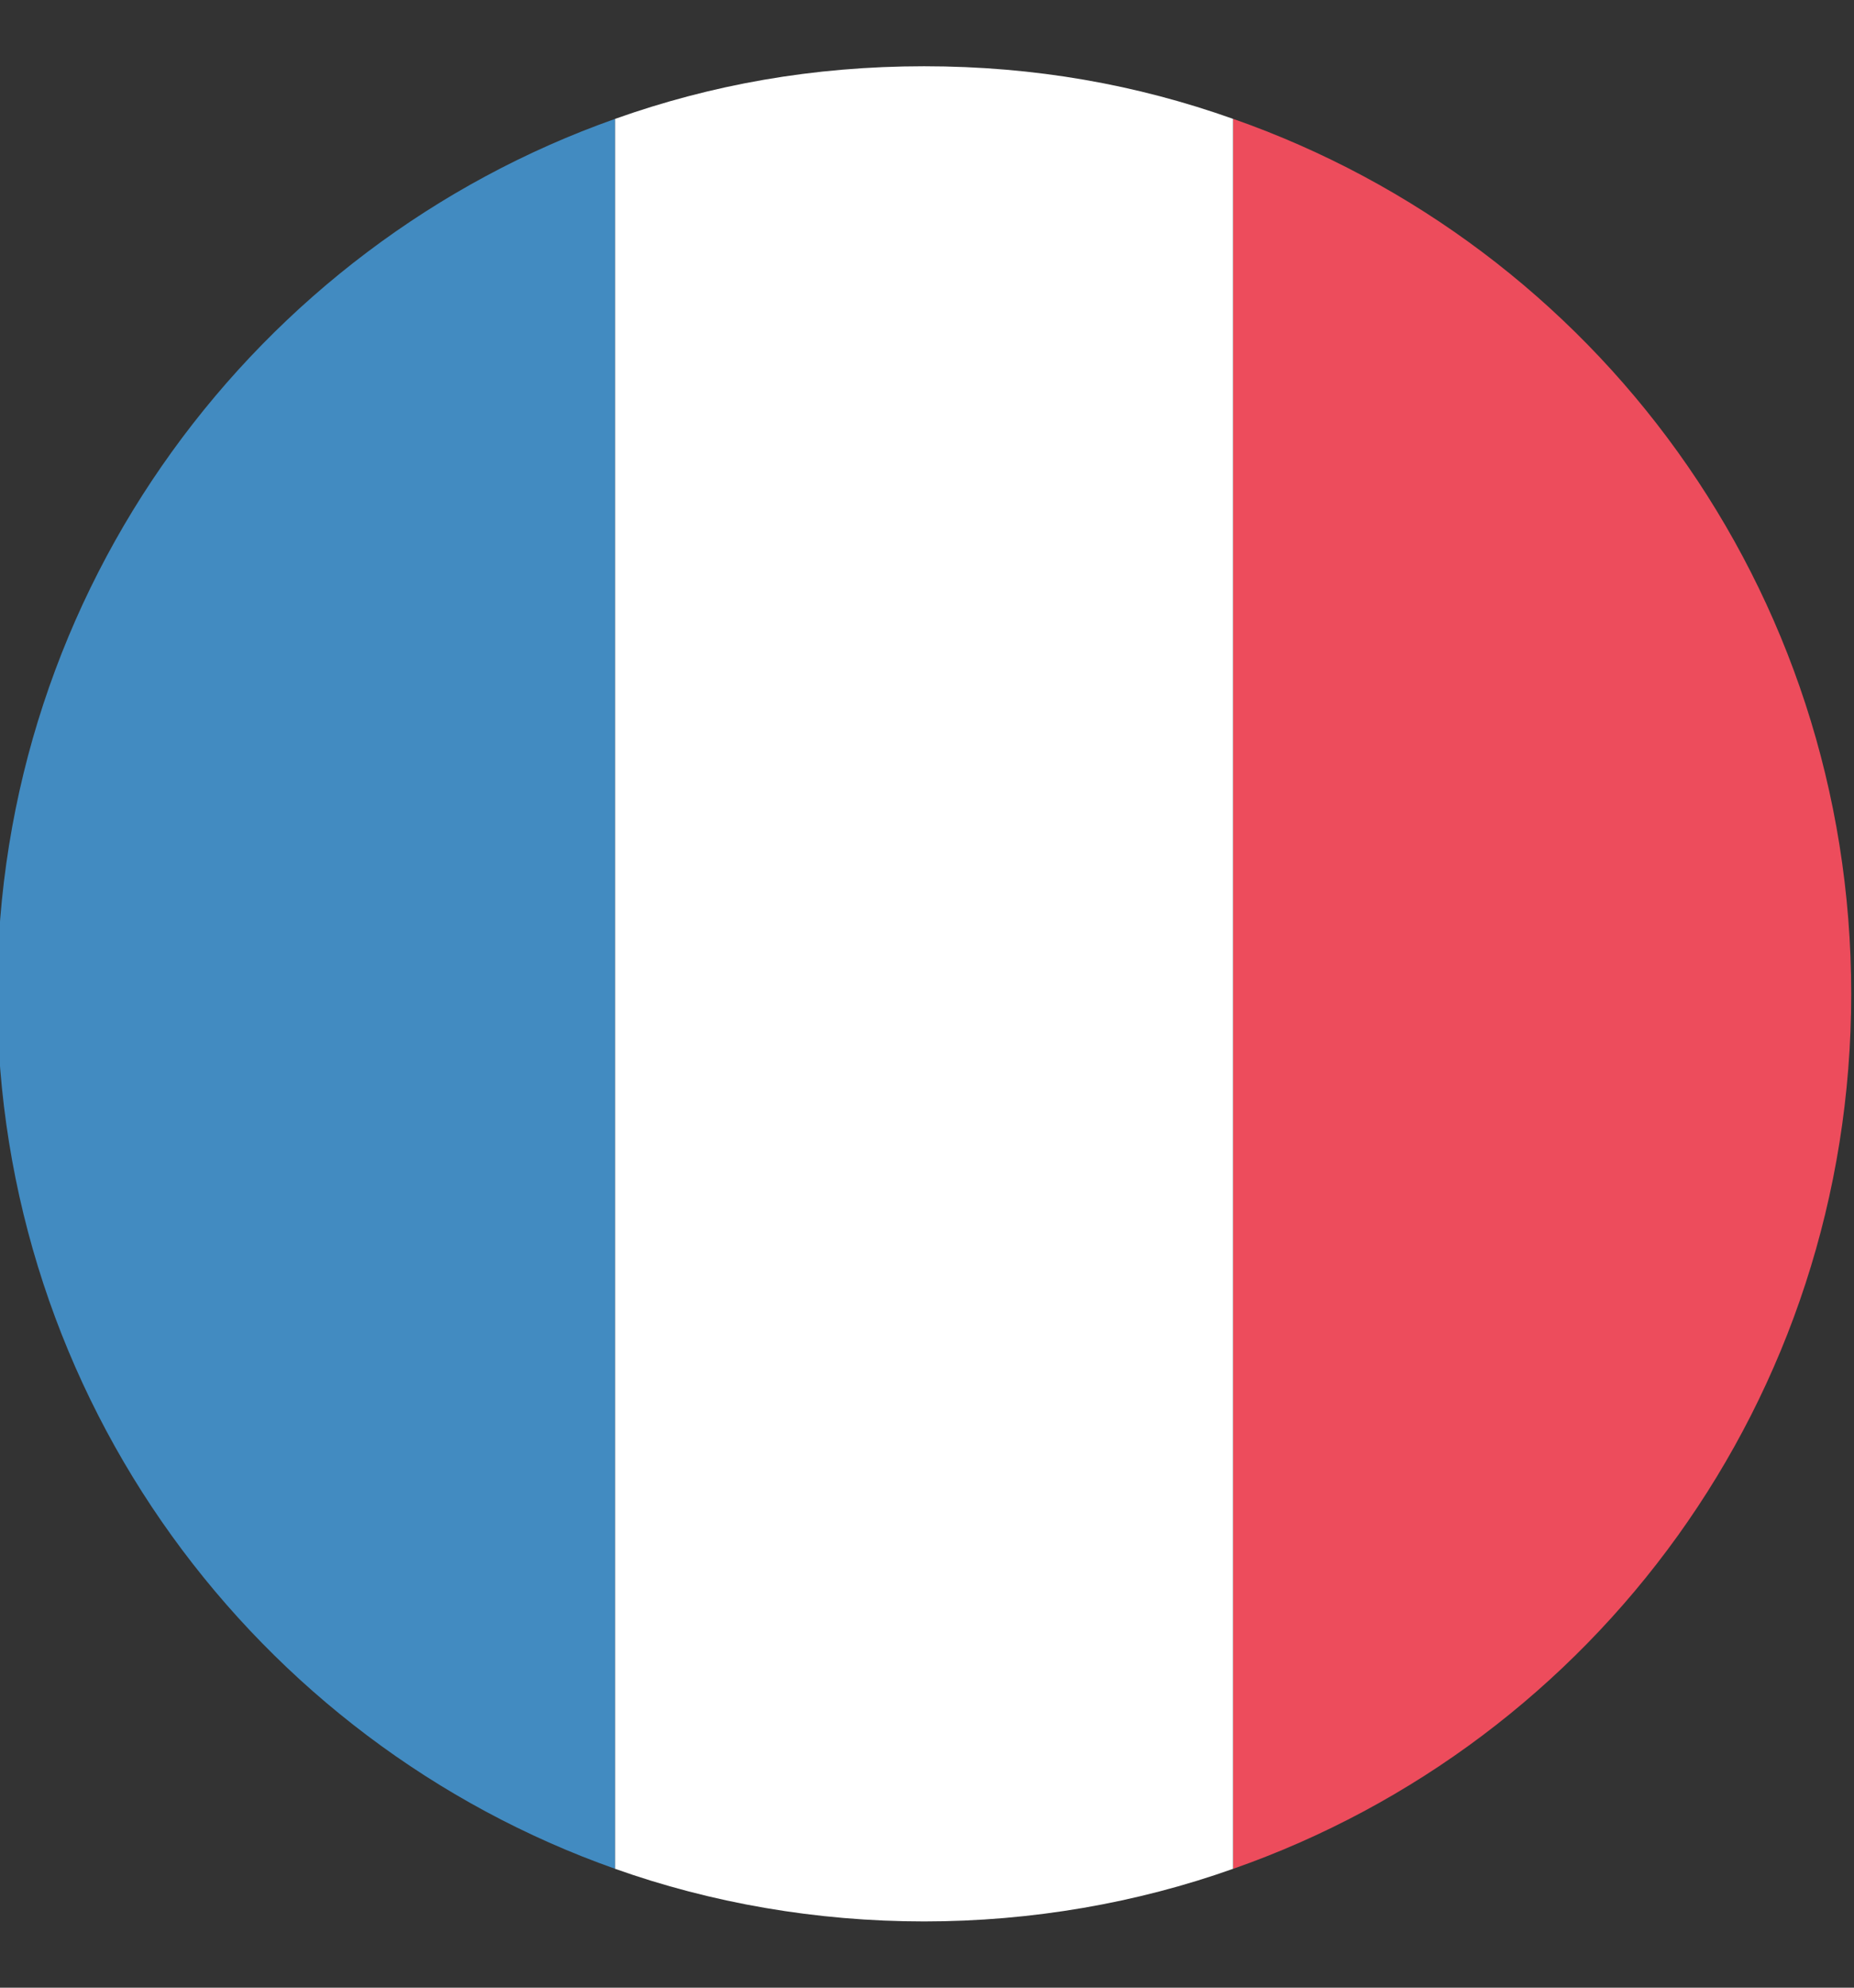
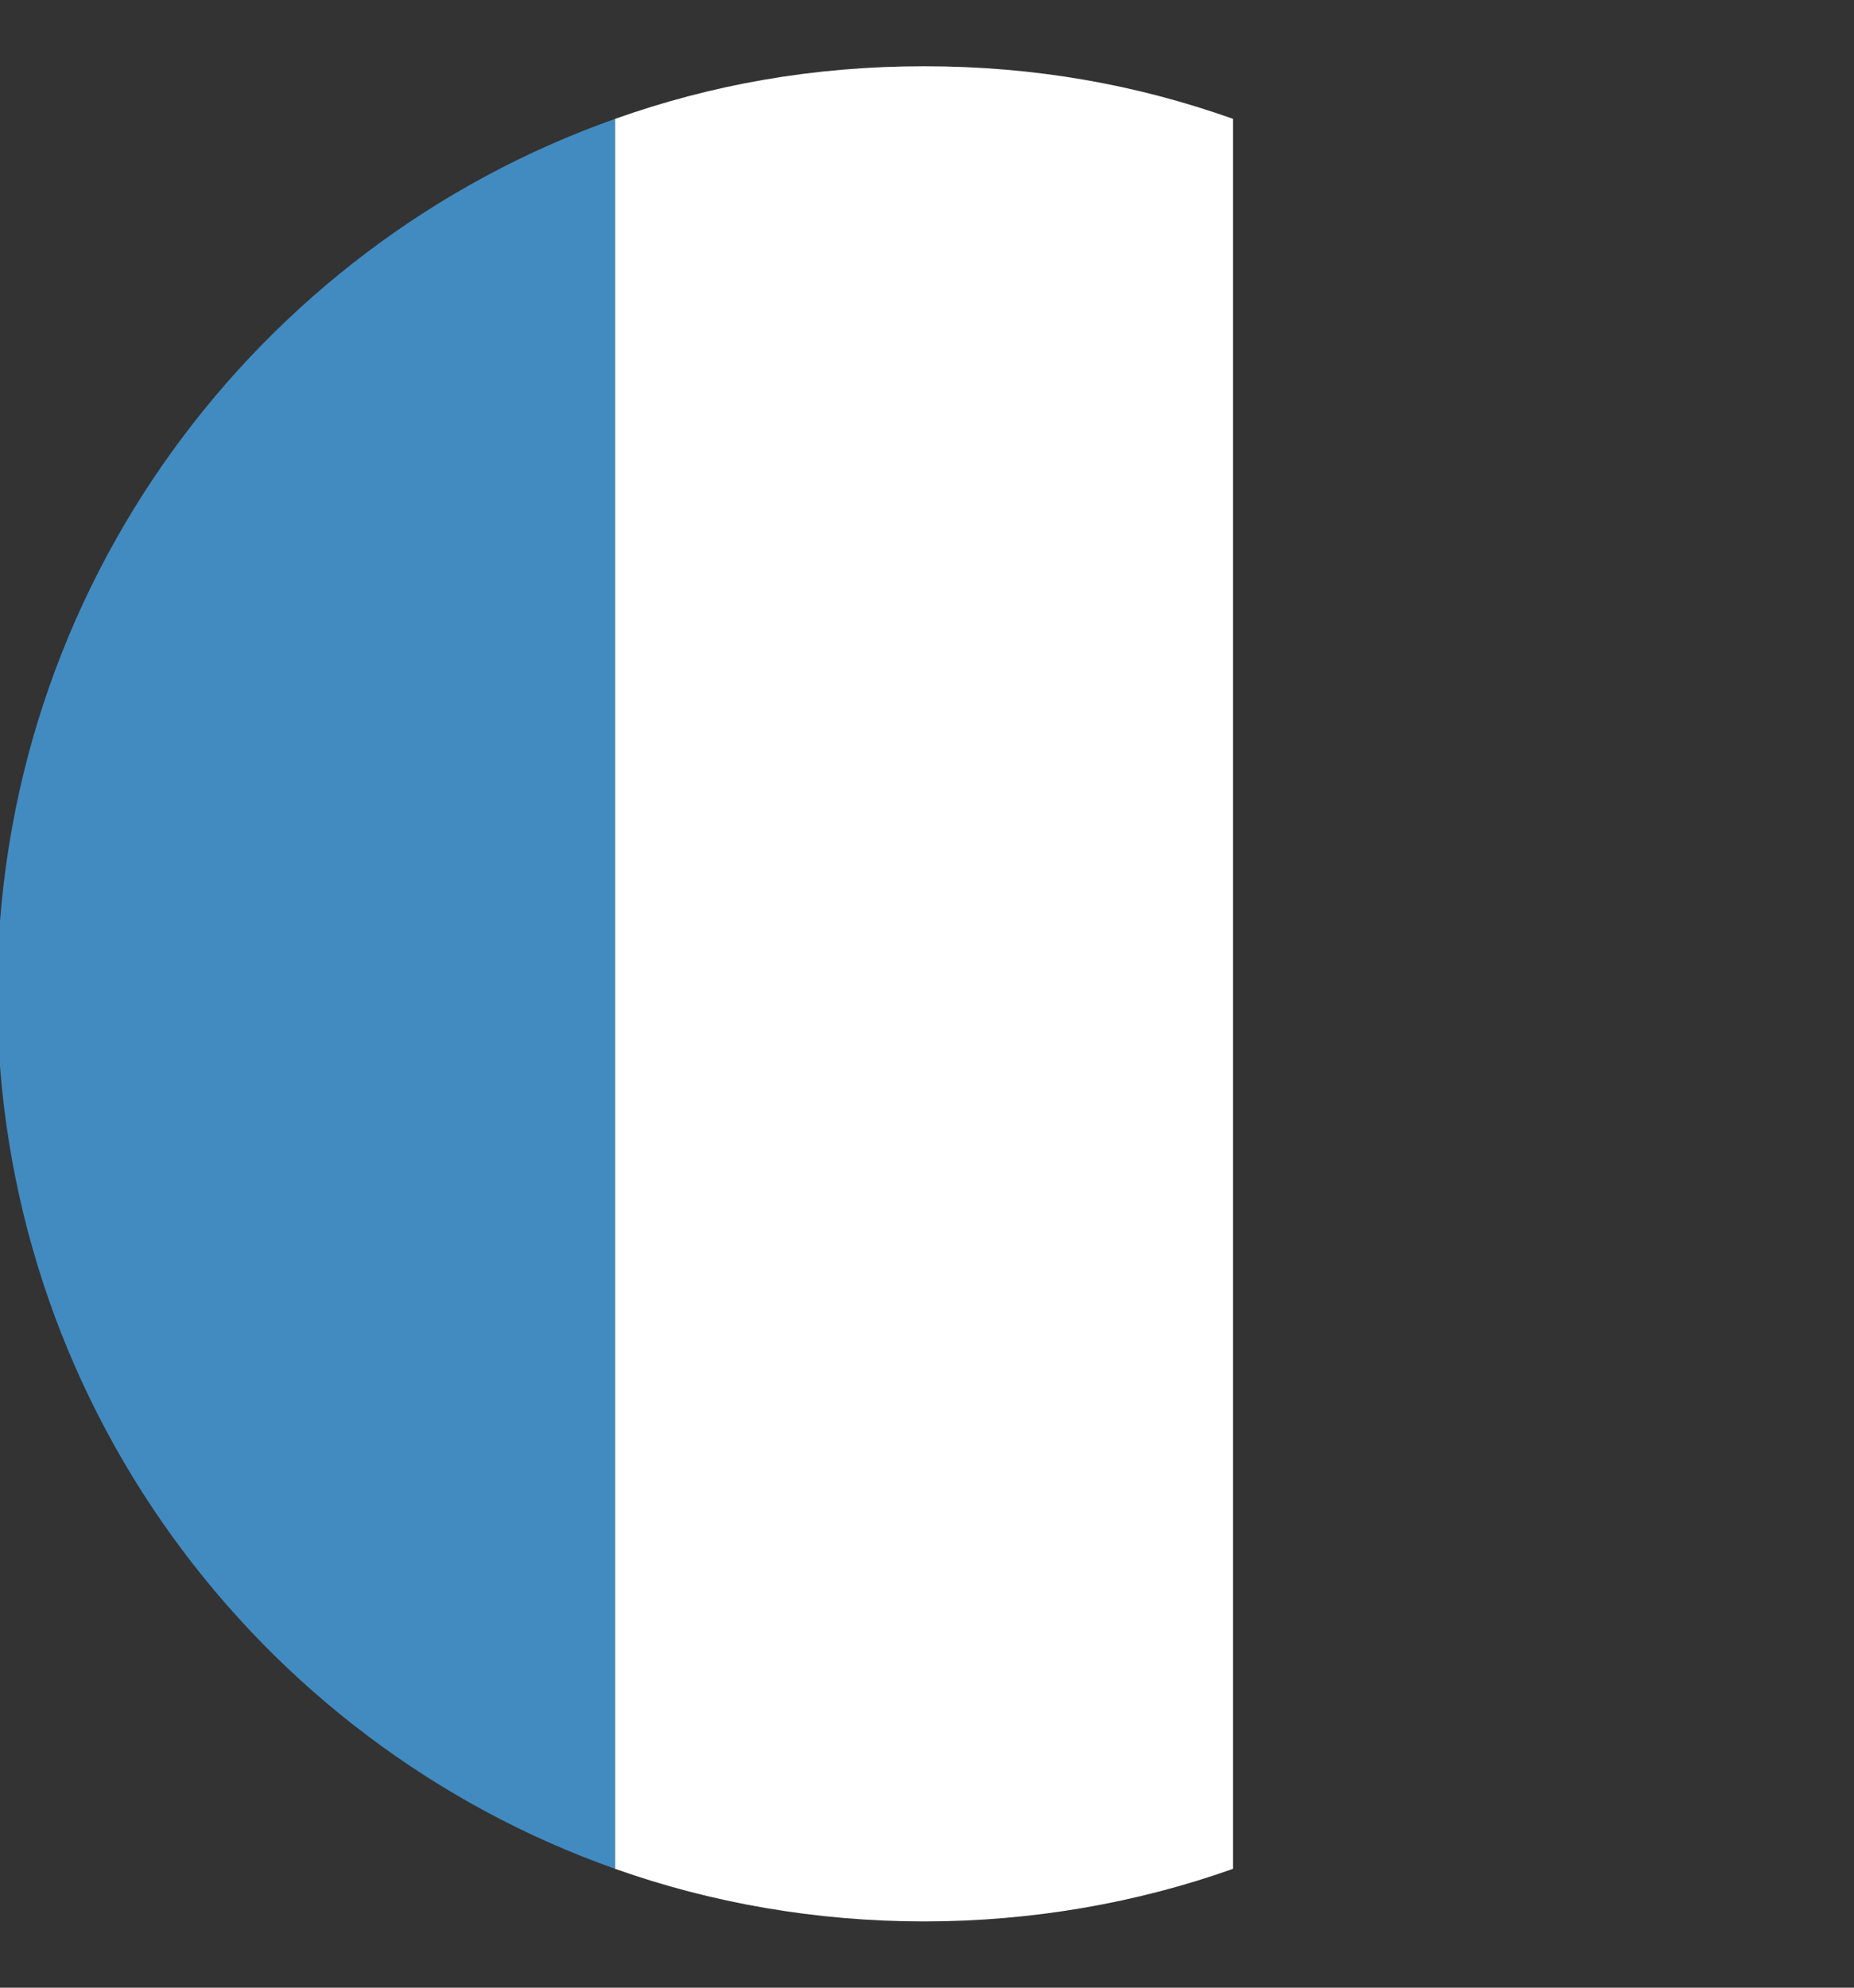
<svg xmlns="http://www.w3.org/2000/svg" width="14" height="15" viewBox="0 0 14 15" fill="none">
  <rect x="0" y="0" width="14" height="15" fill="#333333" stroke="none" />
  <g id="emojione:flag-for-france" clip-path="url(#clip0_282_2332)">
    <path id="Vector" d="M-0.021 7.5C-0.021 10.557 1.938 13.147 4.645 14.103V0.897C1.938 1.853 -0.021 4.443 -0.021 7.5Z" fill="#428BC1" />
-     <path id="Vector_2" d="M13.979 7.5C13.979 4.443 12.042 1.853 9.312 0.897V14.103C12.042 13.147 13.979 10.557 13.979 7.5Z" fill="#ED4C5C" />
    <path id="Vector_3" d="M4.645 14.103C5.368 14.36 6.161 14.5 6.978 14.5C7.794 14.5 8.588 14.36 9.311 14.103V0.897C8.588 0.64 7.818 0.5 6.978 0.5C6.138 0.5 5.368 0.64 4.645 0.897V14.103Z" fill="white" />
  </g>
  <defs>
    <clipPath id="clip0_282_2332">
      <rect width="14" height="14" fill="white" transform="translate(0 0.5)" />
    </clipPath>
  </defs>
</svg>